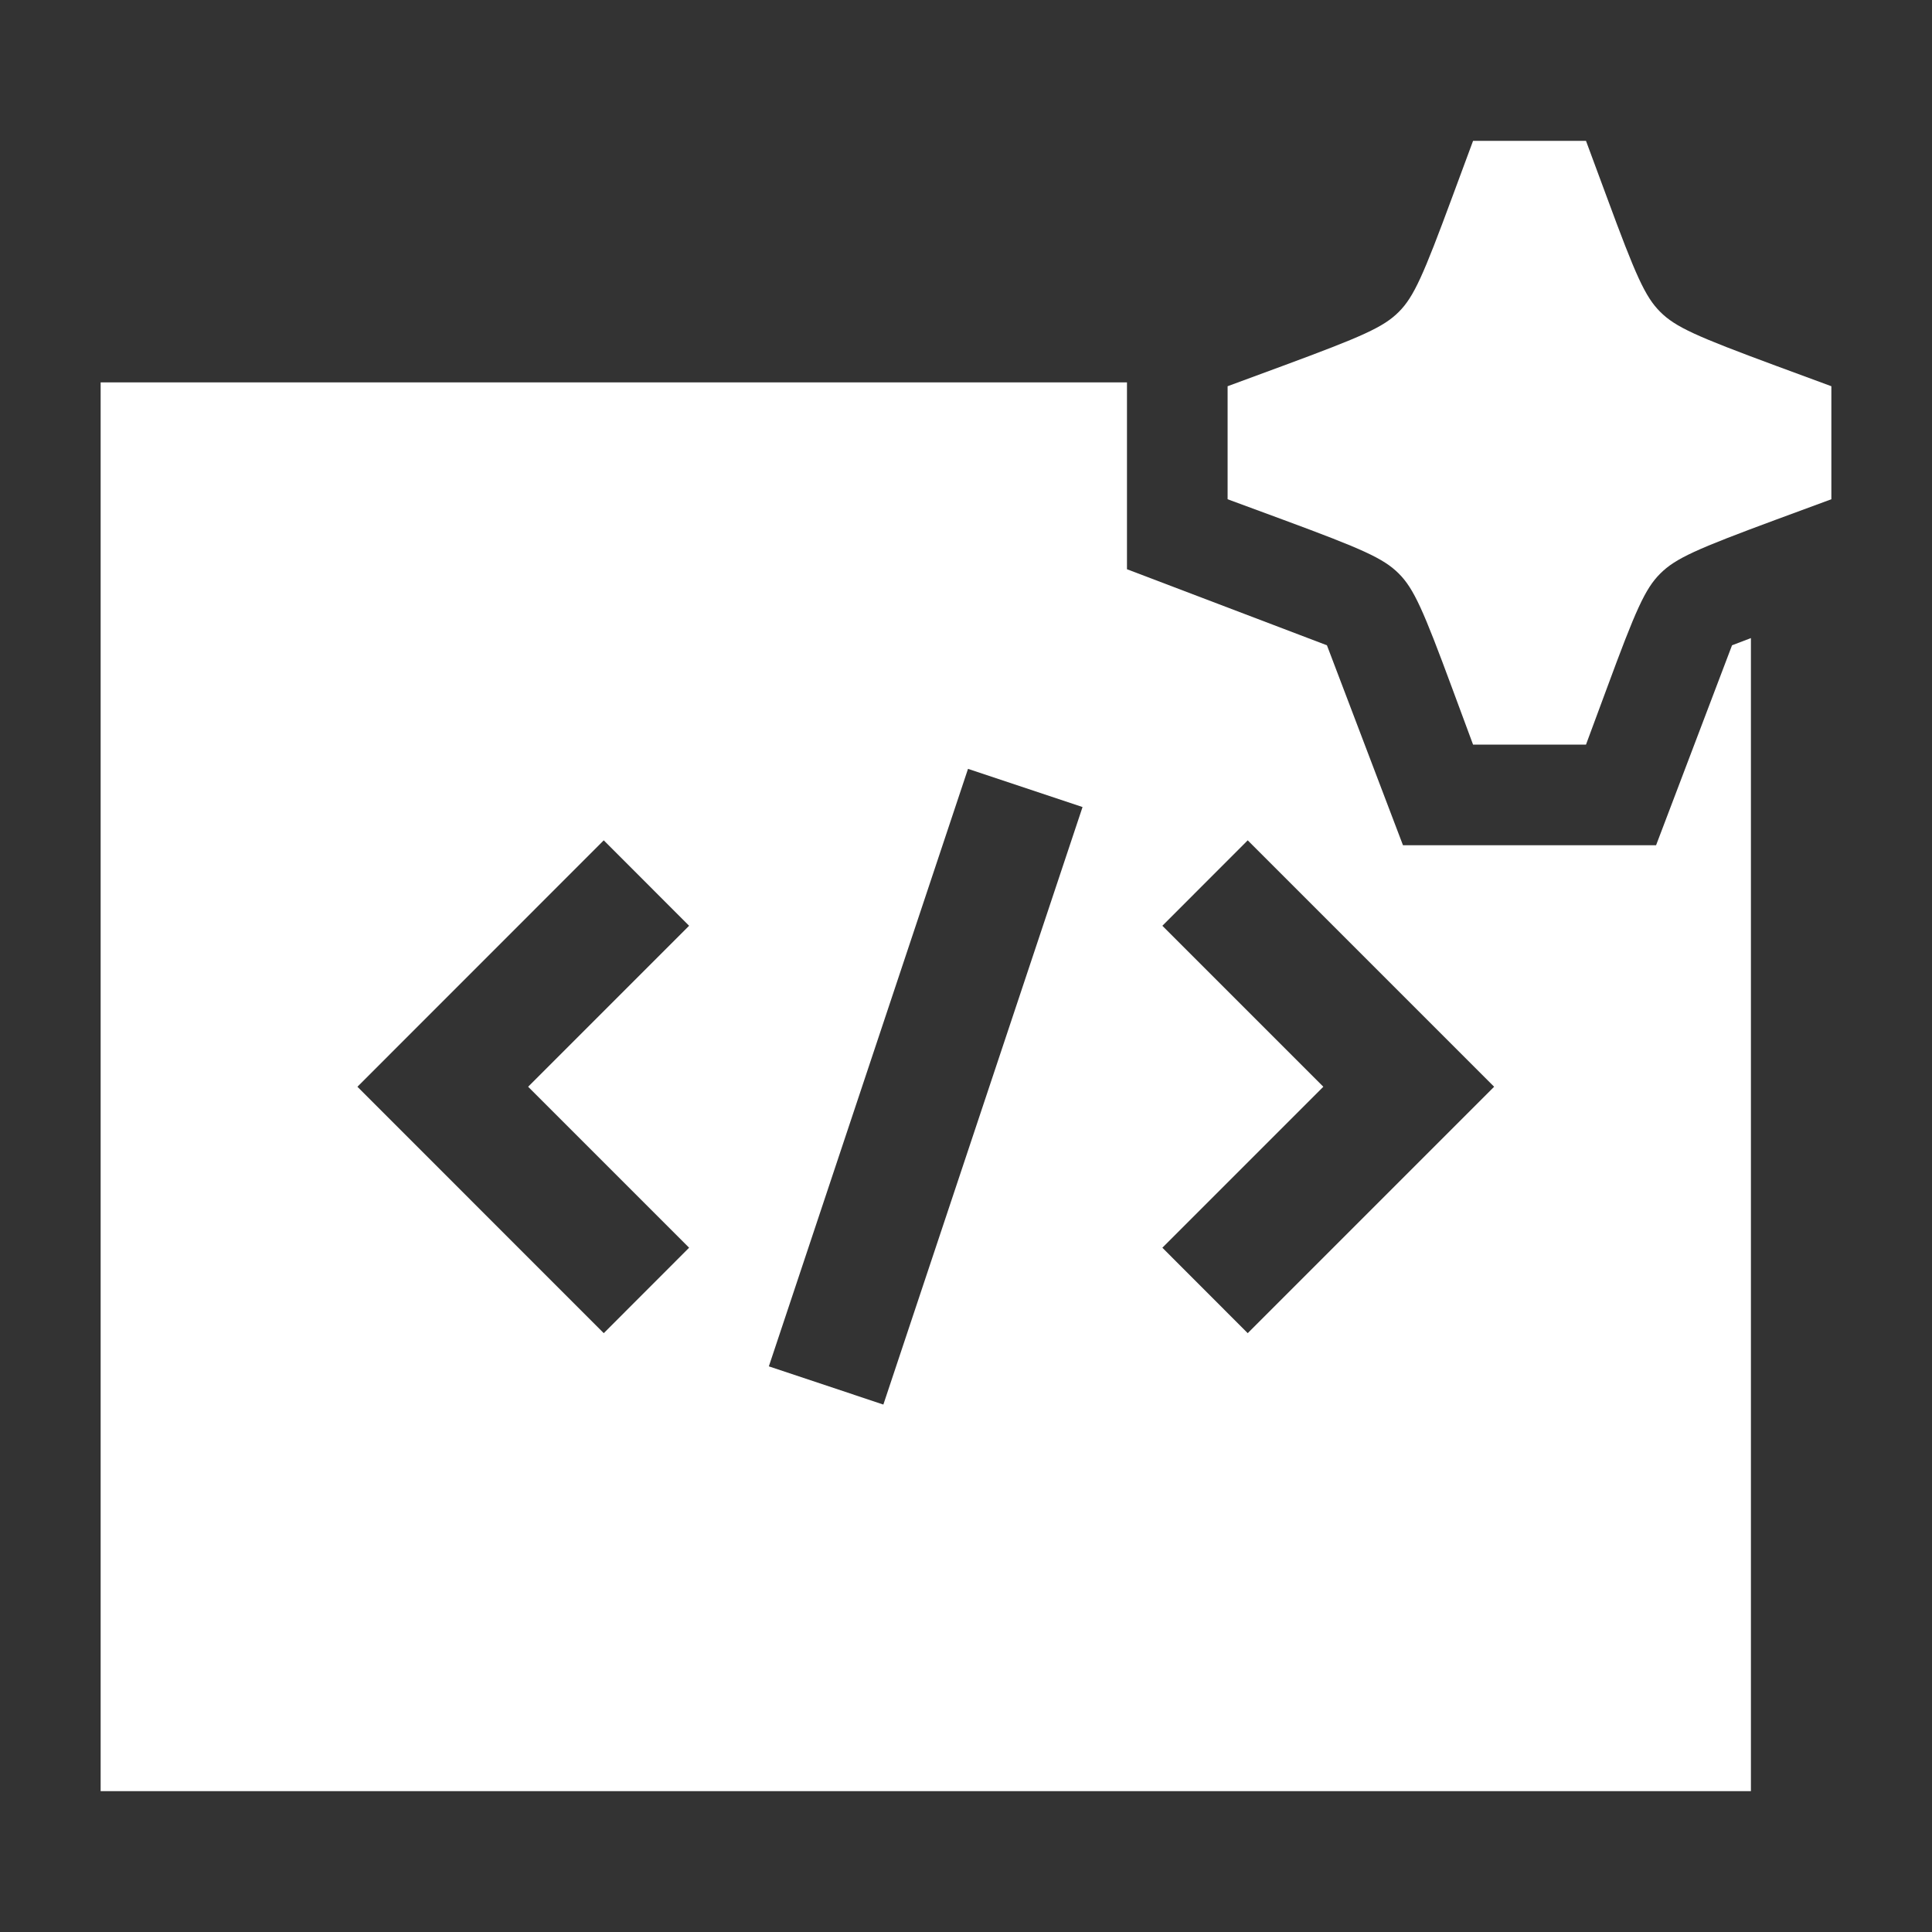
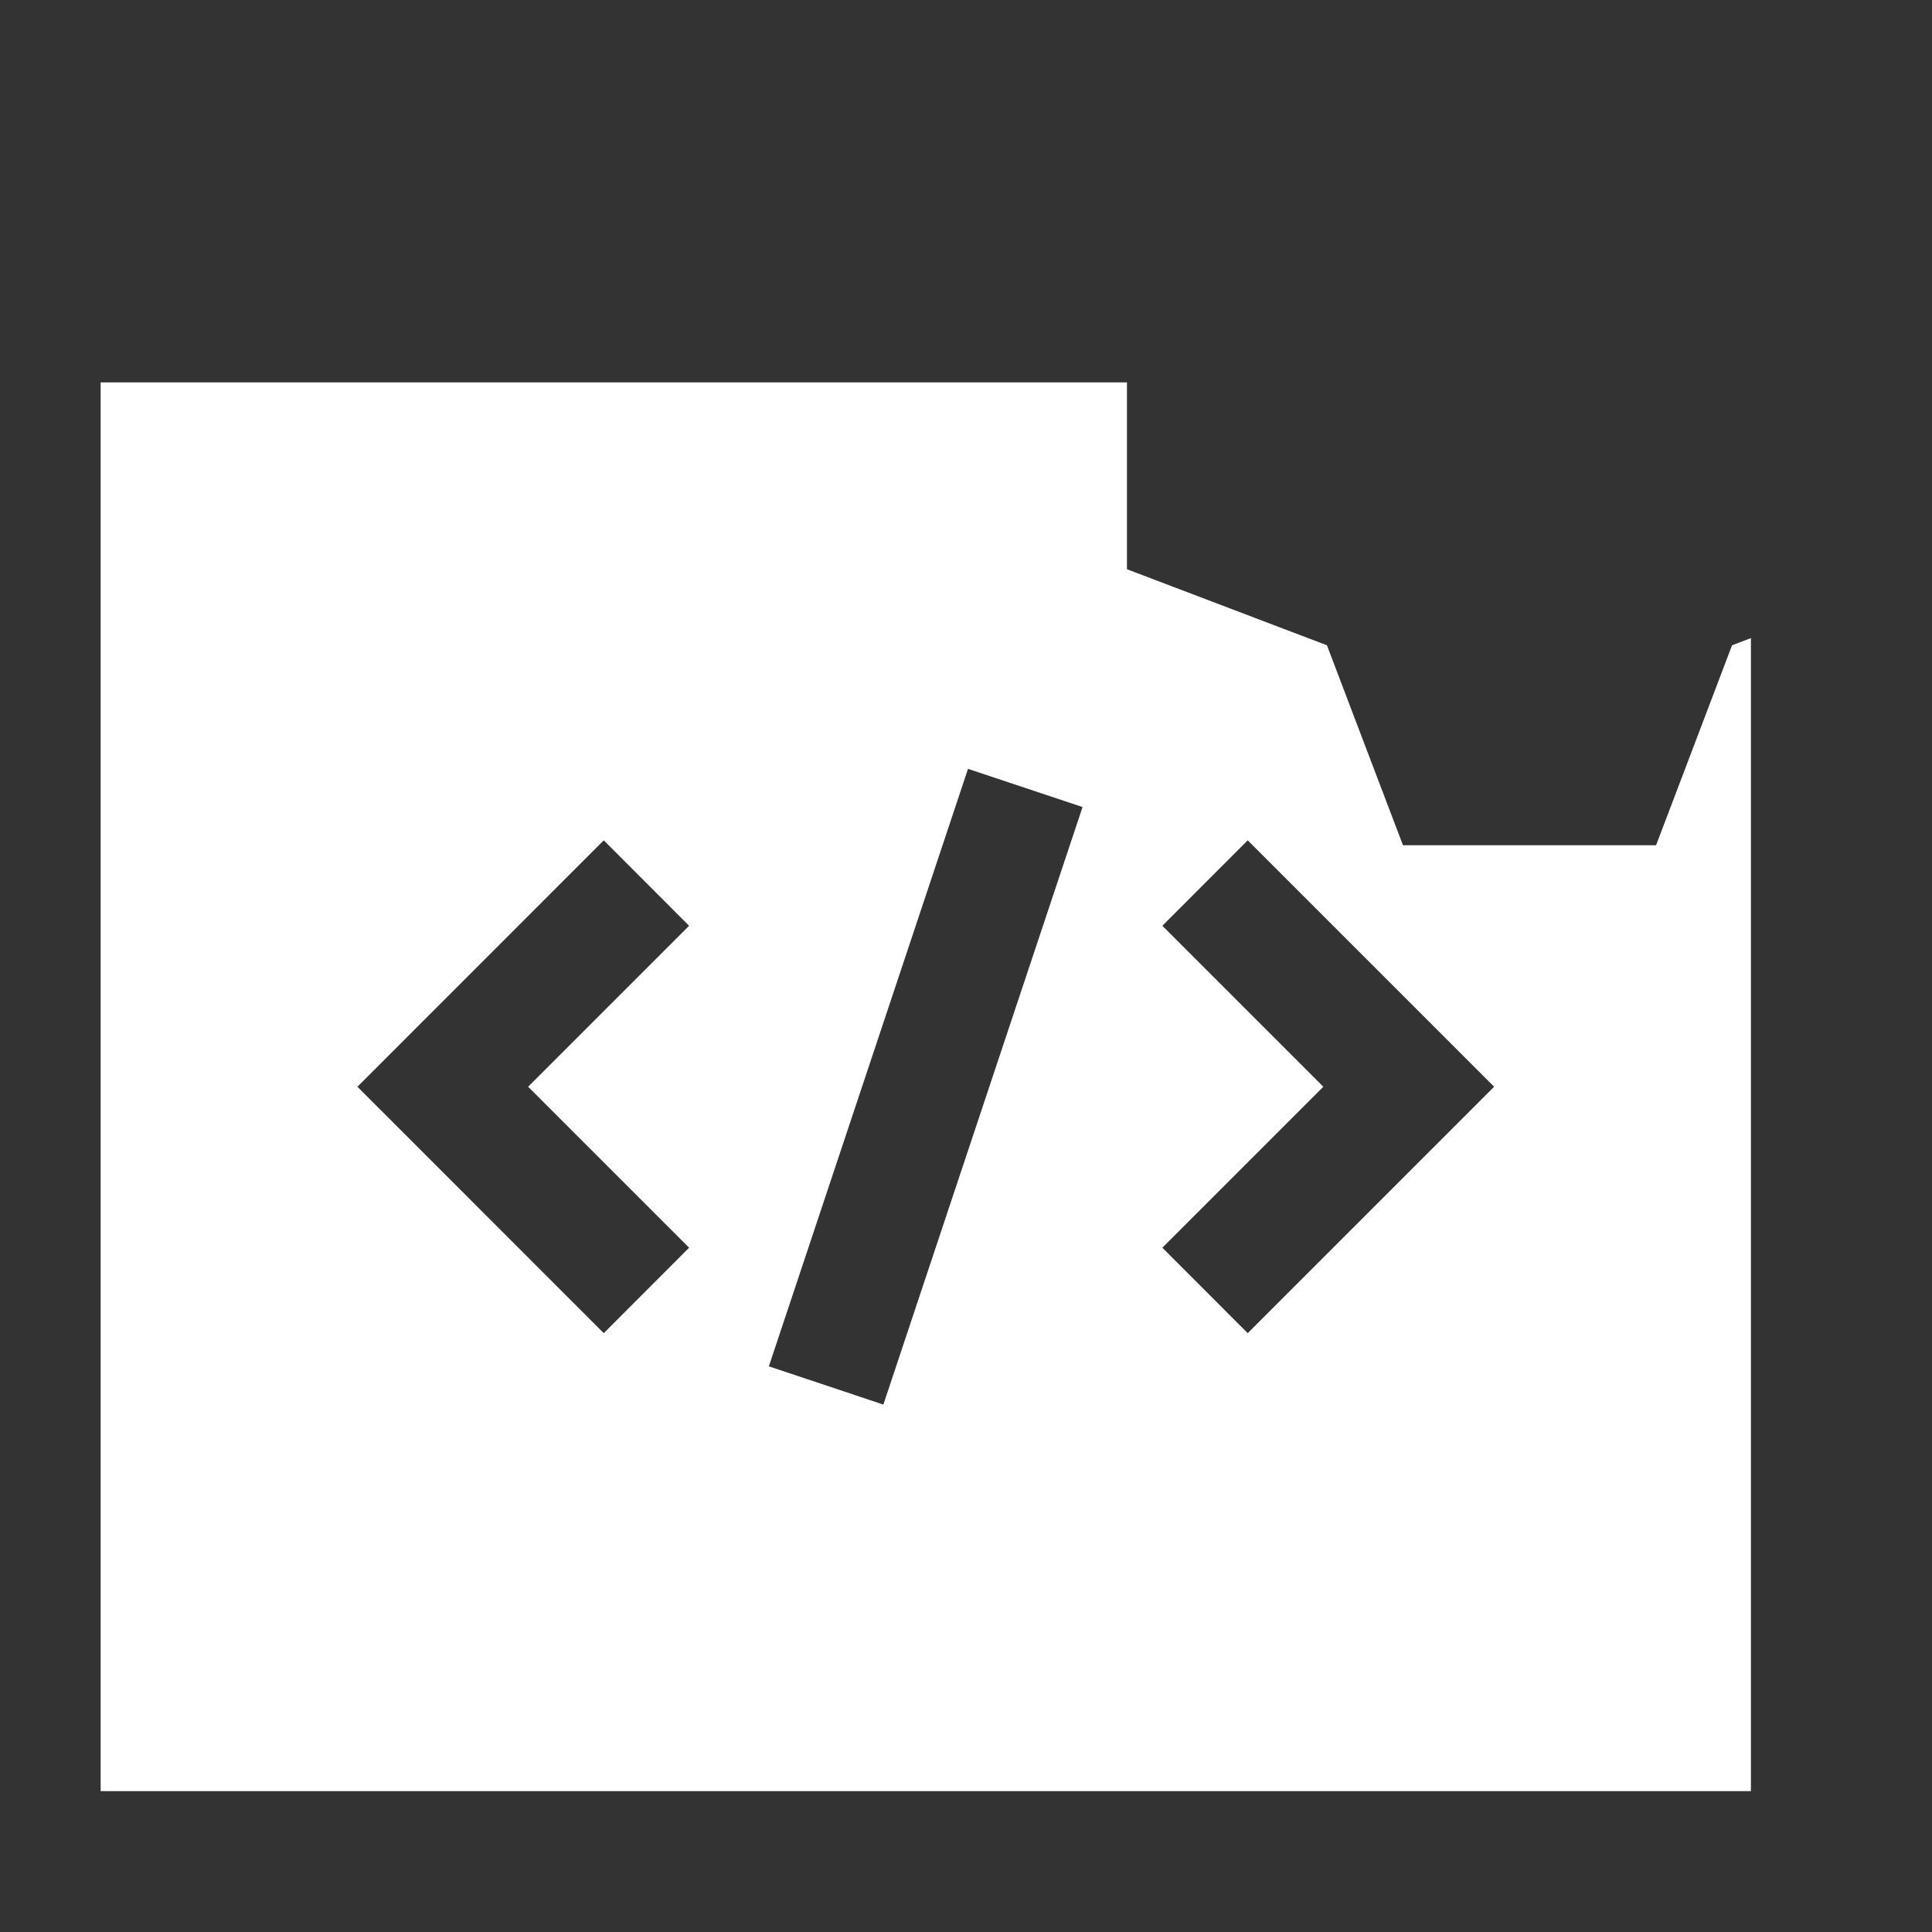
<svg xmlns="http://www.w3.org/2000/svg" width="22" height="22" viewBox="0 0 22 22" fill="none">
  <rect x="0" y="0" width="22" height="22" fill="#333333" stroke="none" />
  <path fill-rule="evenodd" clip-rule="evenodd" d="M1.146 4.354H12.833V6.482L15.11 7.348L15.976 9.625H18.858L19.723 7.348L19.938 7.266V20.396H1.146V4.354ZM15.069 12.375L13.236 10.542L14.208 9.569L17.014 12.375L14.208 15.181L13.236 14.208L15.069 12.375ZM7.847 10.542L6.014 12.375L7.847 14.208L6.875 15.181L4.07 12.375L6.875 9.569L7.847 10.542ZM10.059 15.994L12.327 9.19L11.023 8.755L8.755 15.559L10.059 15.994Z" fill="white" />
-   <path d="M16.774 1.604H18.06L18.296 2.241C18.626 3.136 18.732 3.379 18.906 3.552C19.08 3.726 19.323 3.832 20.217 4.163L20.854 4.398V5.685L20.217 5.92C19.323 6.251 19.08 6.357 18.906 6.531C18.732 6.704 18.626 6.947 18.296 7.842L18.06 8.479H16.774L16.538 7.842C16.207 6.947 16.101 6.704 15.928 6.531C15.754 6.357 15.511 6.251 14.616 5.92L13.979 5.685V4.398L14.616 4.163C15.511 3.832 15.754 3.726 15.928 3.552C16.101 3.379 16.207 3.136 16.538 2.241L16.774 1.604Z" fill="white" />
</svg>